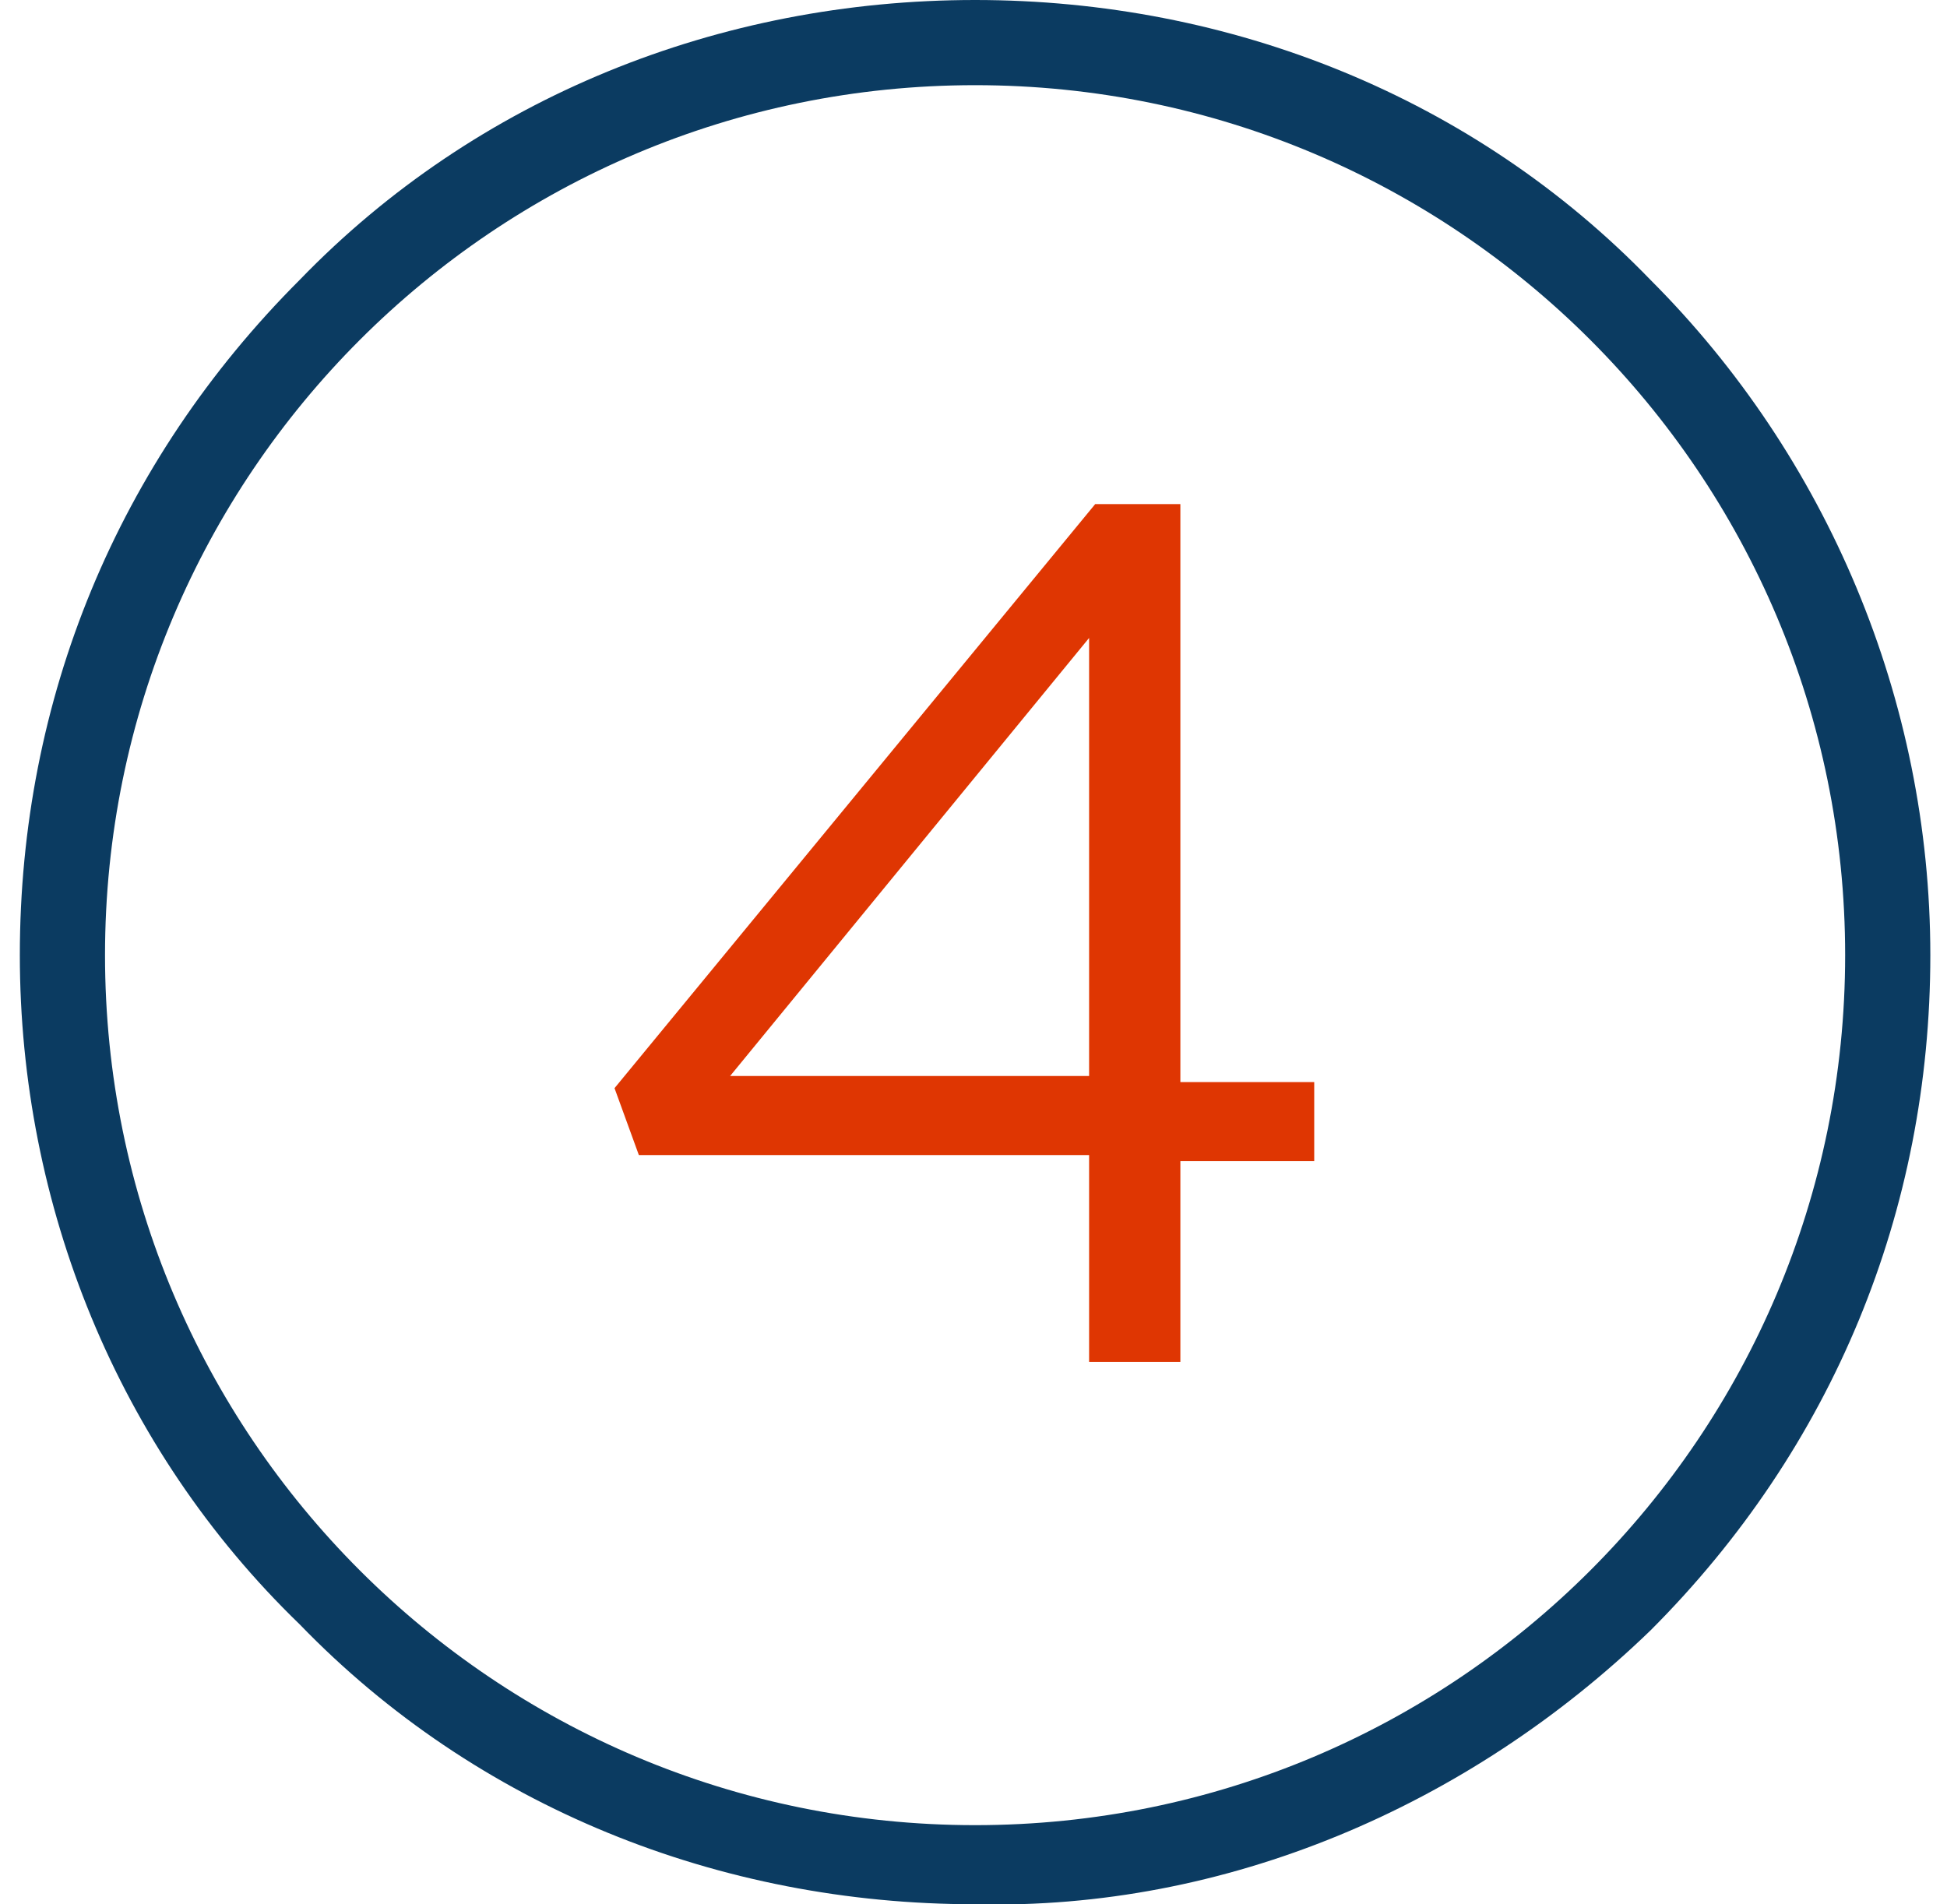
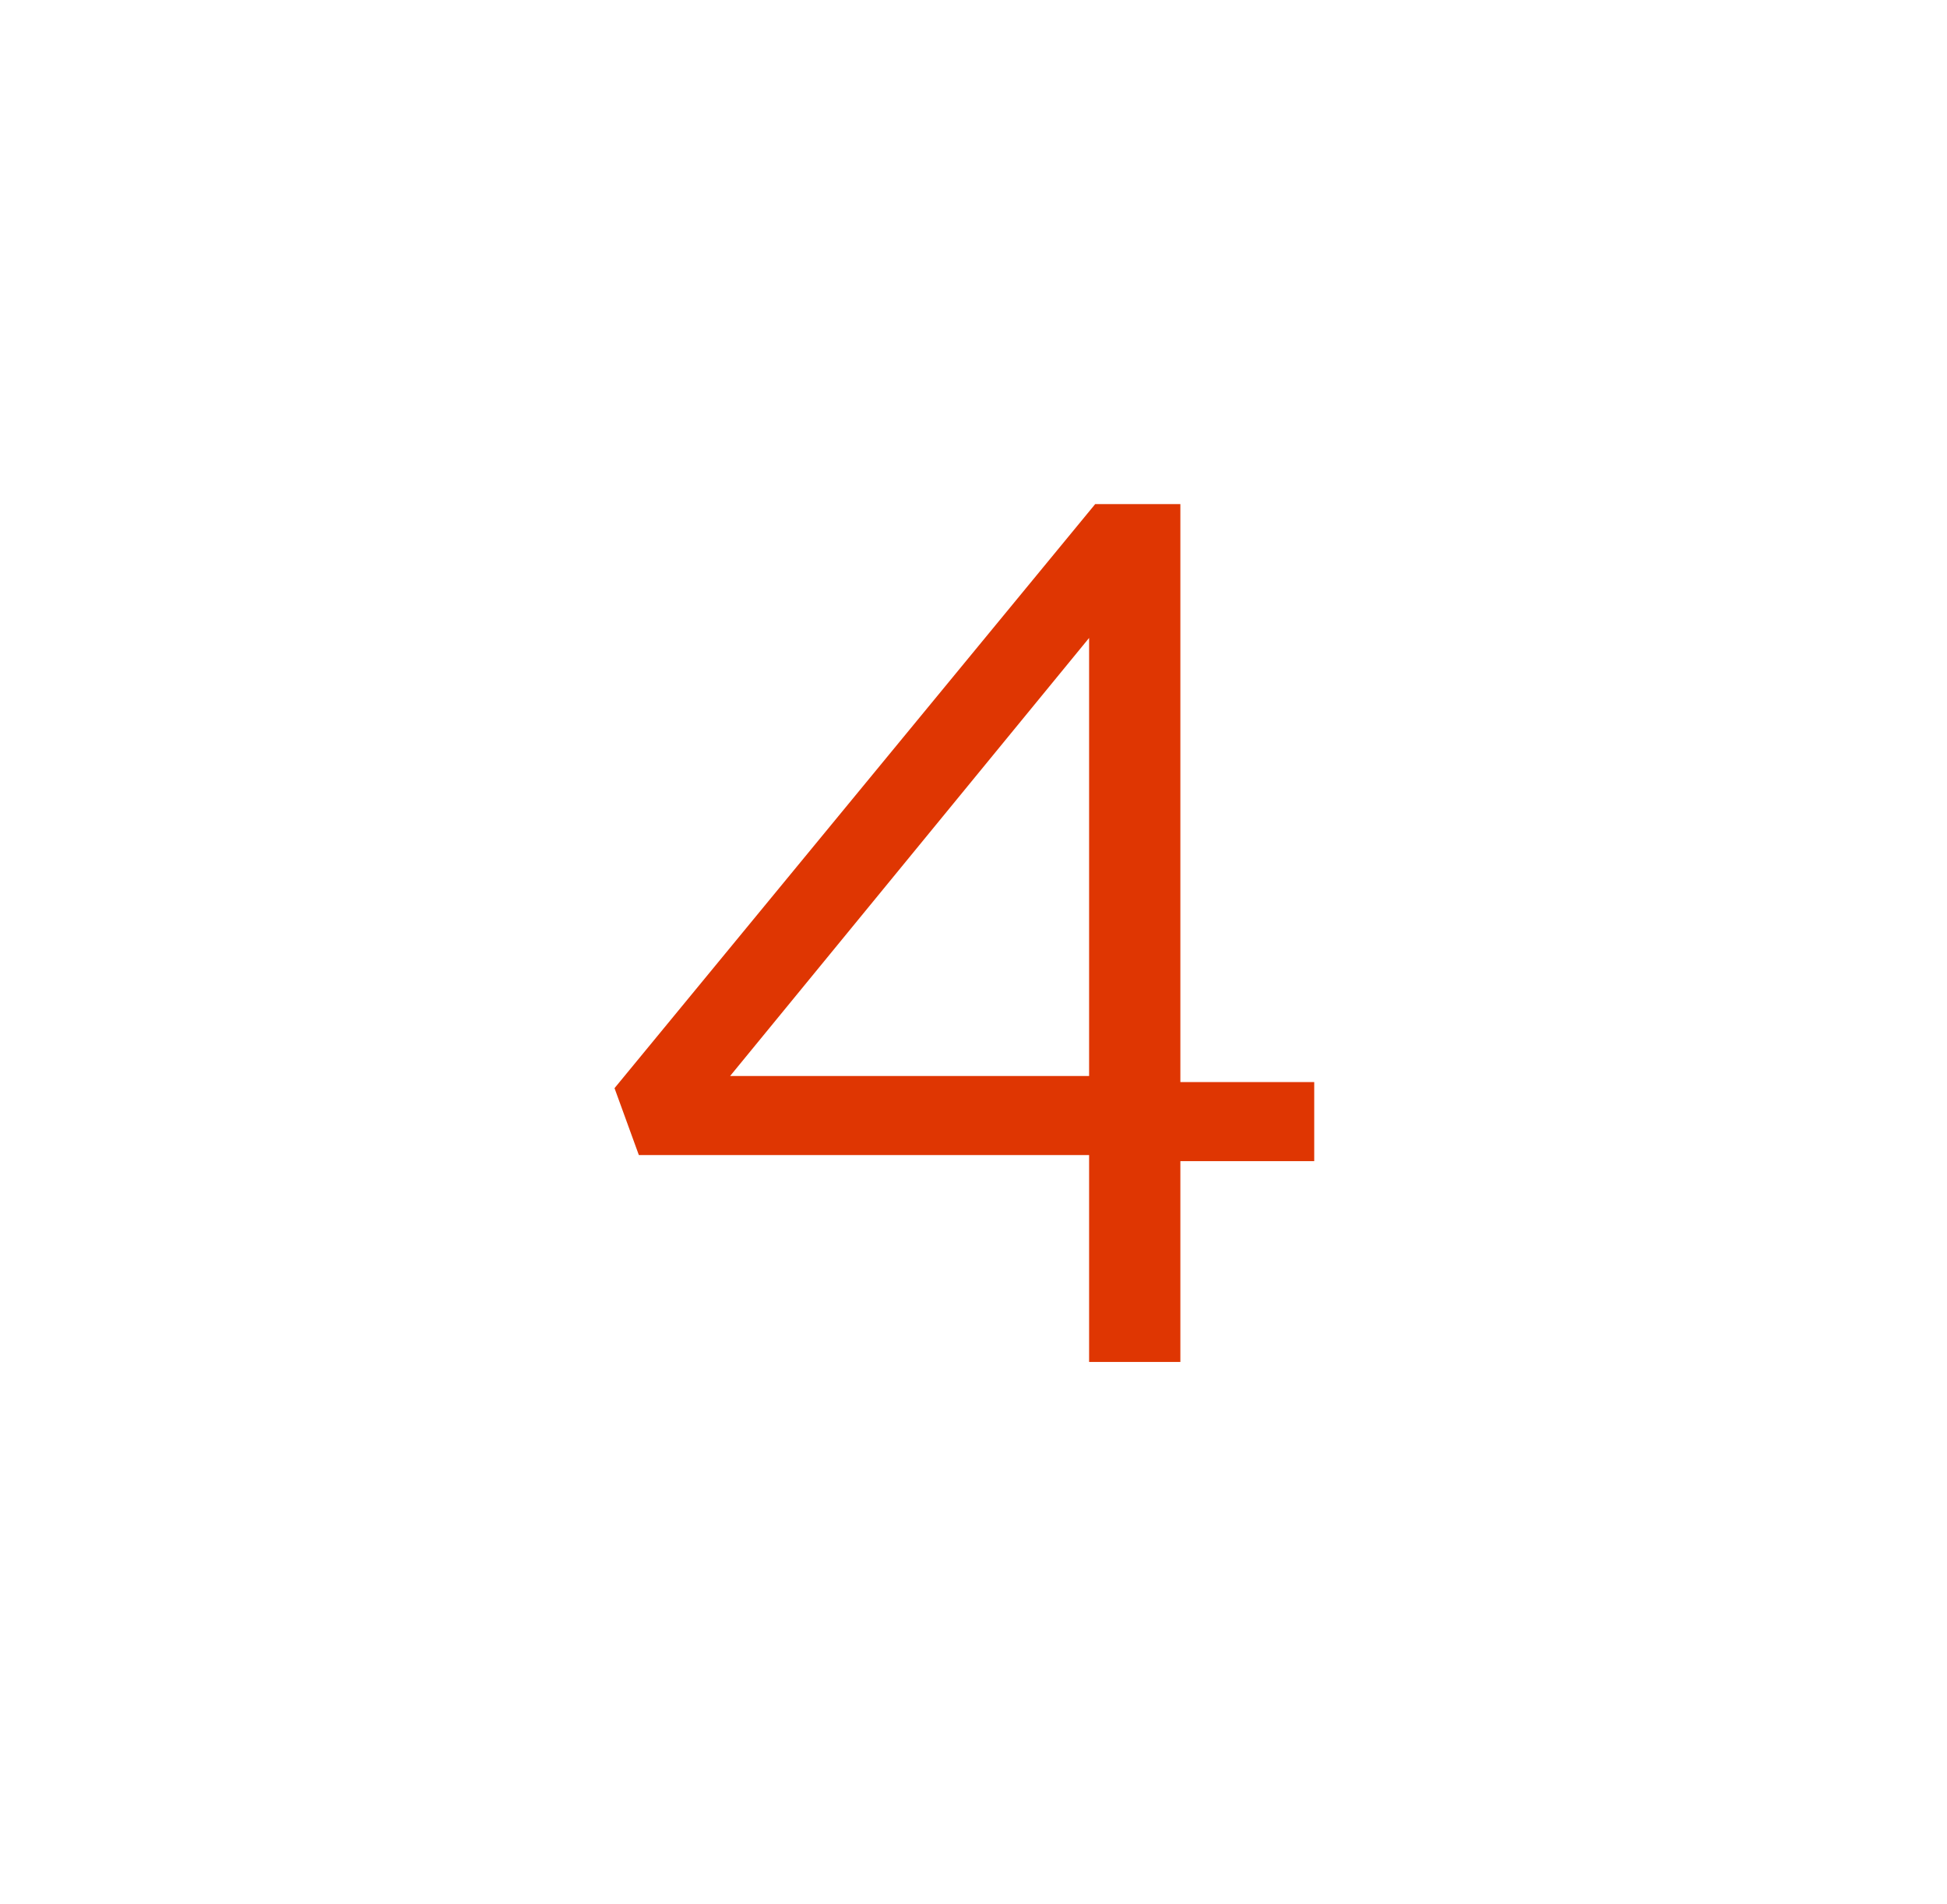
<svg xmlns="http://www.w3.org/2000/svg" version="1.1" id="Layer_1" x="0px" y="0px" viewBox="0 0 32 31.3" style="enable-background:new 0 0 32 31.3;" xml:space="preserve">
  <style type="text/css">
	.st0{fill:#0B3B61;}
	.st1{enable-background:new    ;}
	.st2{fill:#DF3602;}
</style>
  <g id="Group_22033" transform="translate(-697 -1238.714)">
    <g id="Group_22030" transform="translate(697.326 1260.184)">
      <g>
        <g id="Group_21118" transform="translate(0 -21.47)">
          <g id="Group_21116" transform="translate(0)">
-             <path id="Path_85632" class="st0" d="M15.7,31.3c-4.2,0-8.2-1.6-11.1-4.6C1.6,23.8,0,19.8,0,15.7c0-4.2,1.6-8.1,4.6-11.1       C7.5,1.6,11.5,0,15.7,0c4.2,0,8.2,1.6,11.1,4.6c2.9,2.9,4.6,6.9,4.6,11.1c0,4.2-1.6,8.1-4.6,11.1       C23.8,29.7,19.8,31.4,15.7,31.3 M15.7,1.4C7.8,1.4,1.4,7.8,1.4,15.7C1.4,23.6,7.8,30,15.7,30C23.6,30,30,23.6,30,15.7       C30,7.8,23.6,1.4,15.7,1.4" />
-           </g>
+             </g>
        </g>
      </g>
    </g>
    <g class="st1">
      <path class="st2" d="M714.9,1257.7h-7.4l-0.4-1.1l7.9-9.6h1.4v9.5h2.2v1.3h-2.2v3.3h-1.5V1257.7z M714.9,1256.4v-7.2l-5.9,7.2    H714.9z" />
    </g>
  </g>
</svg>